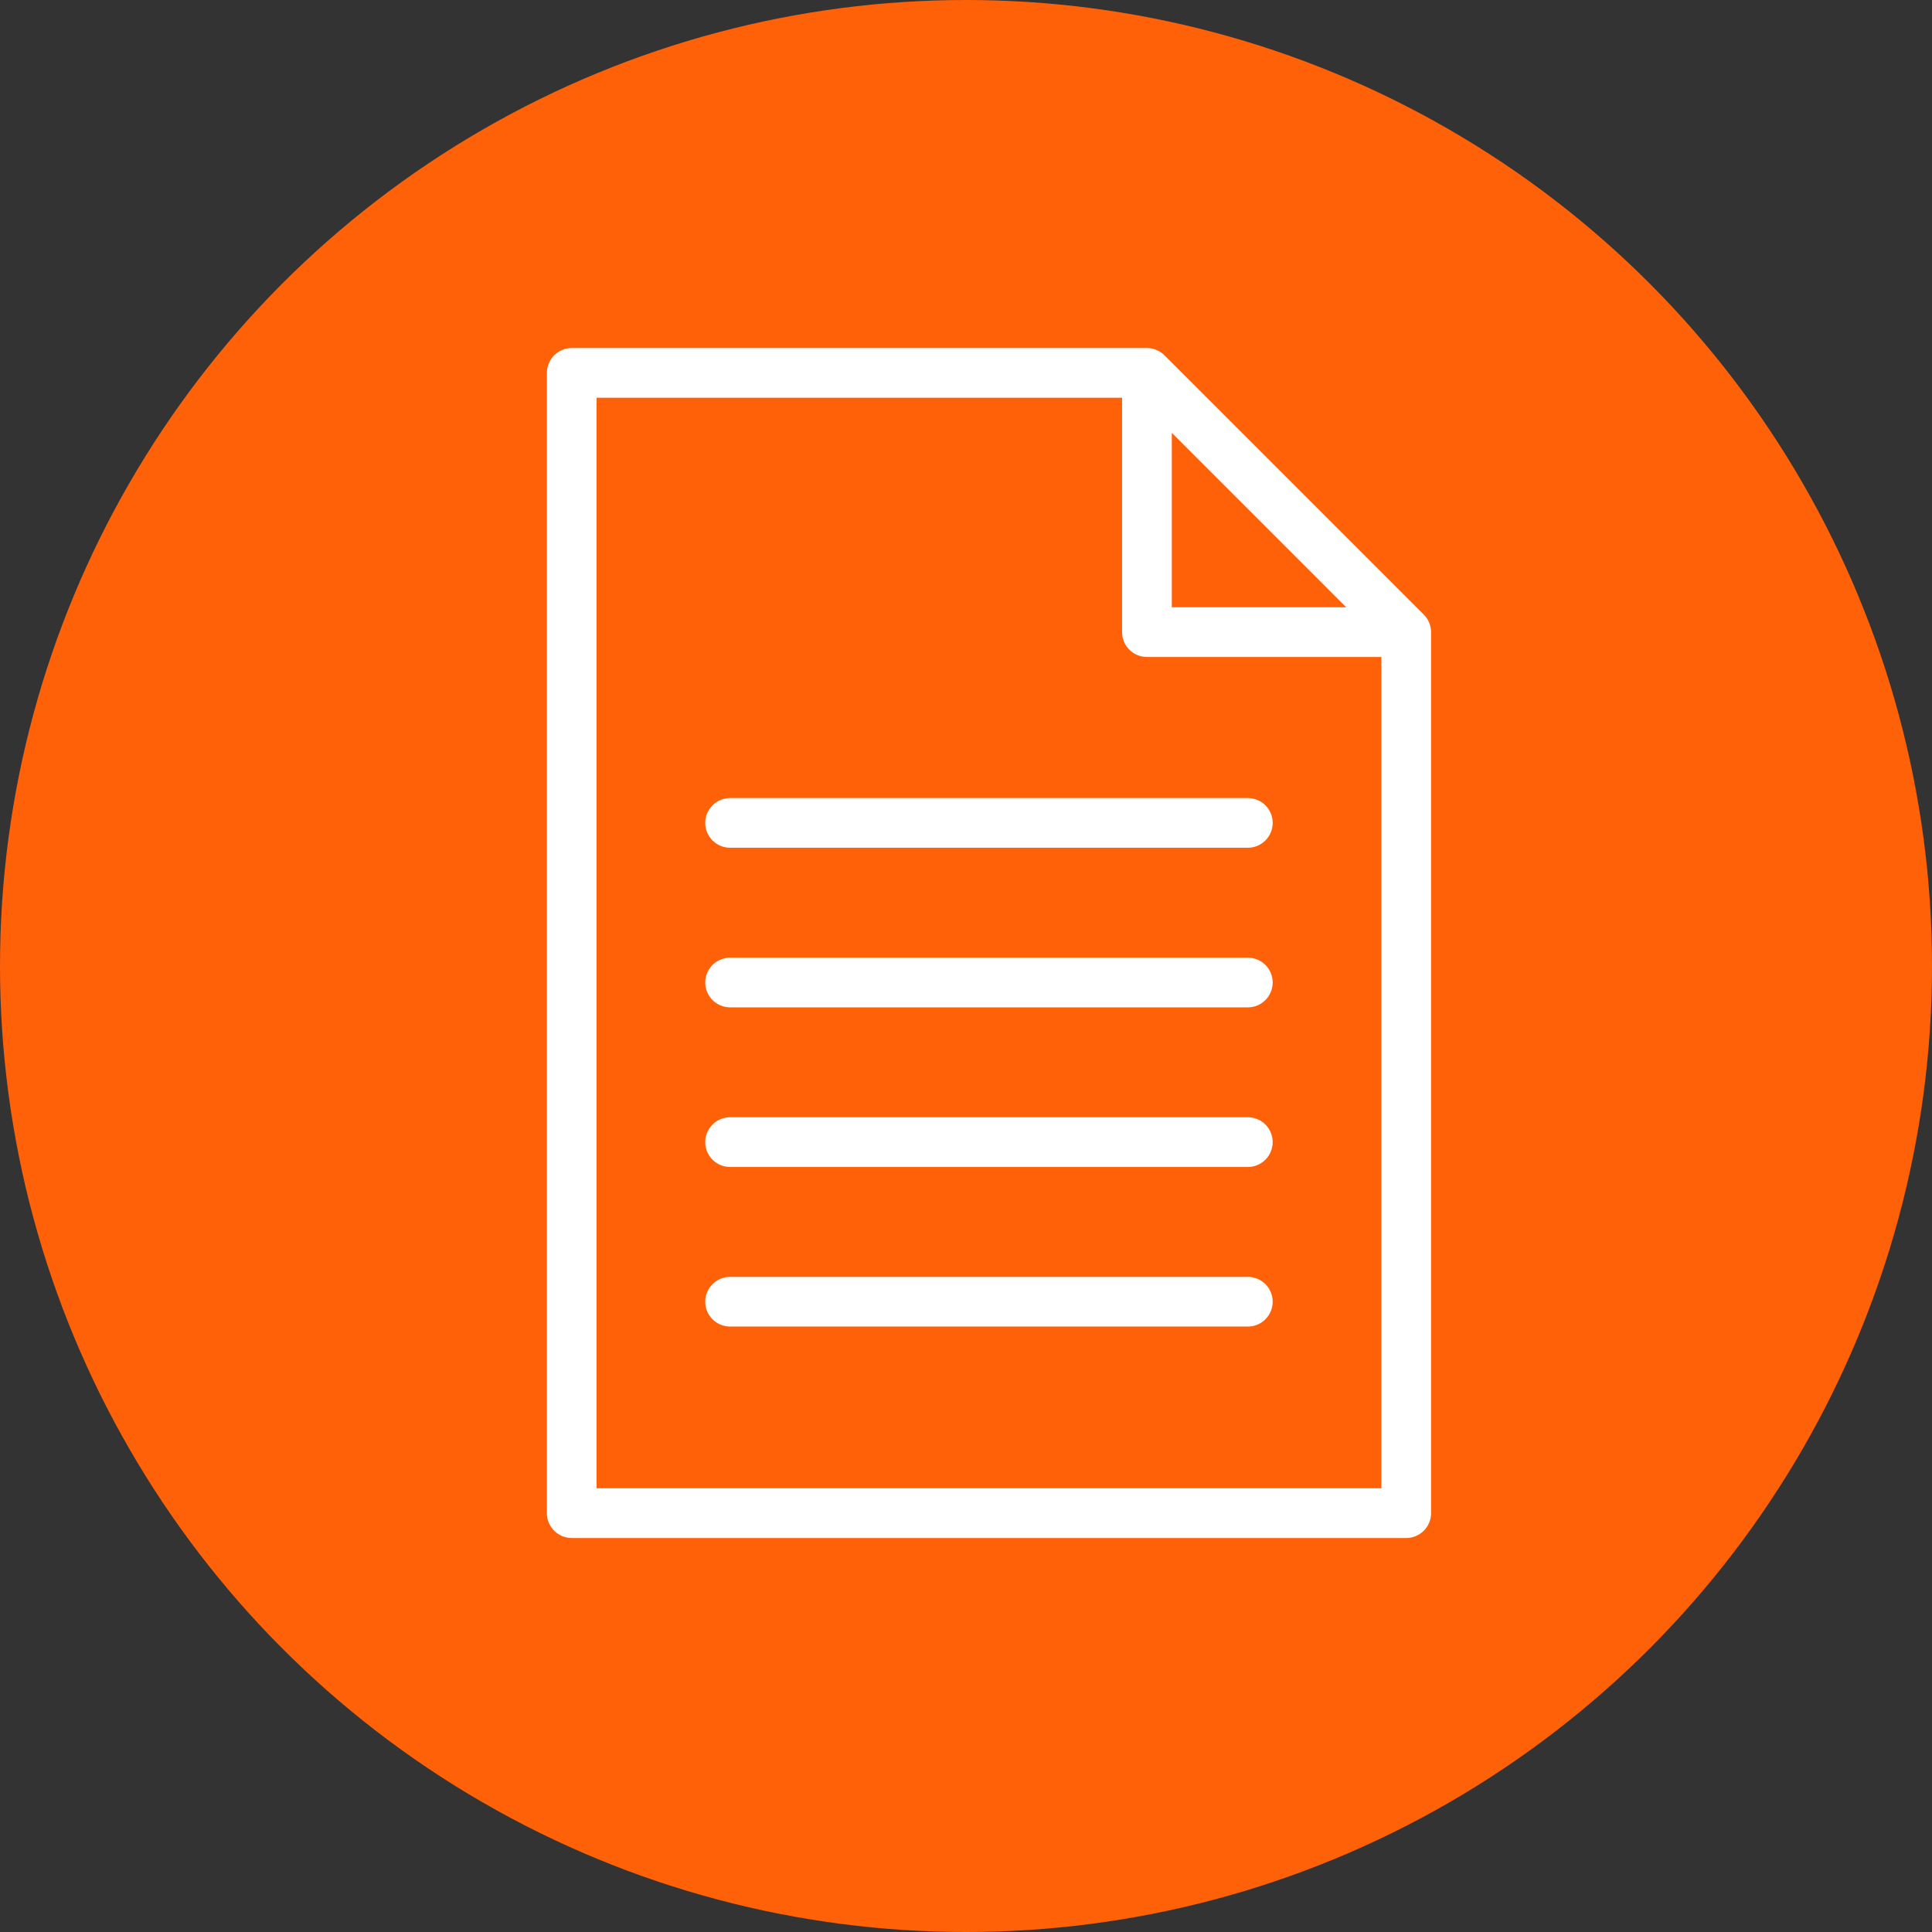
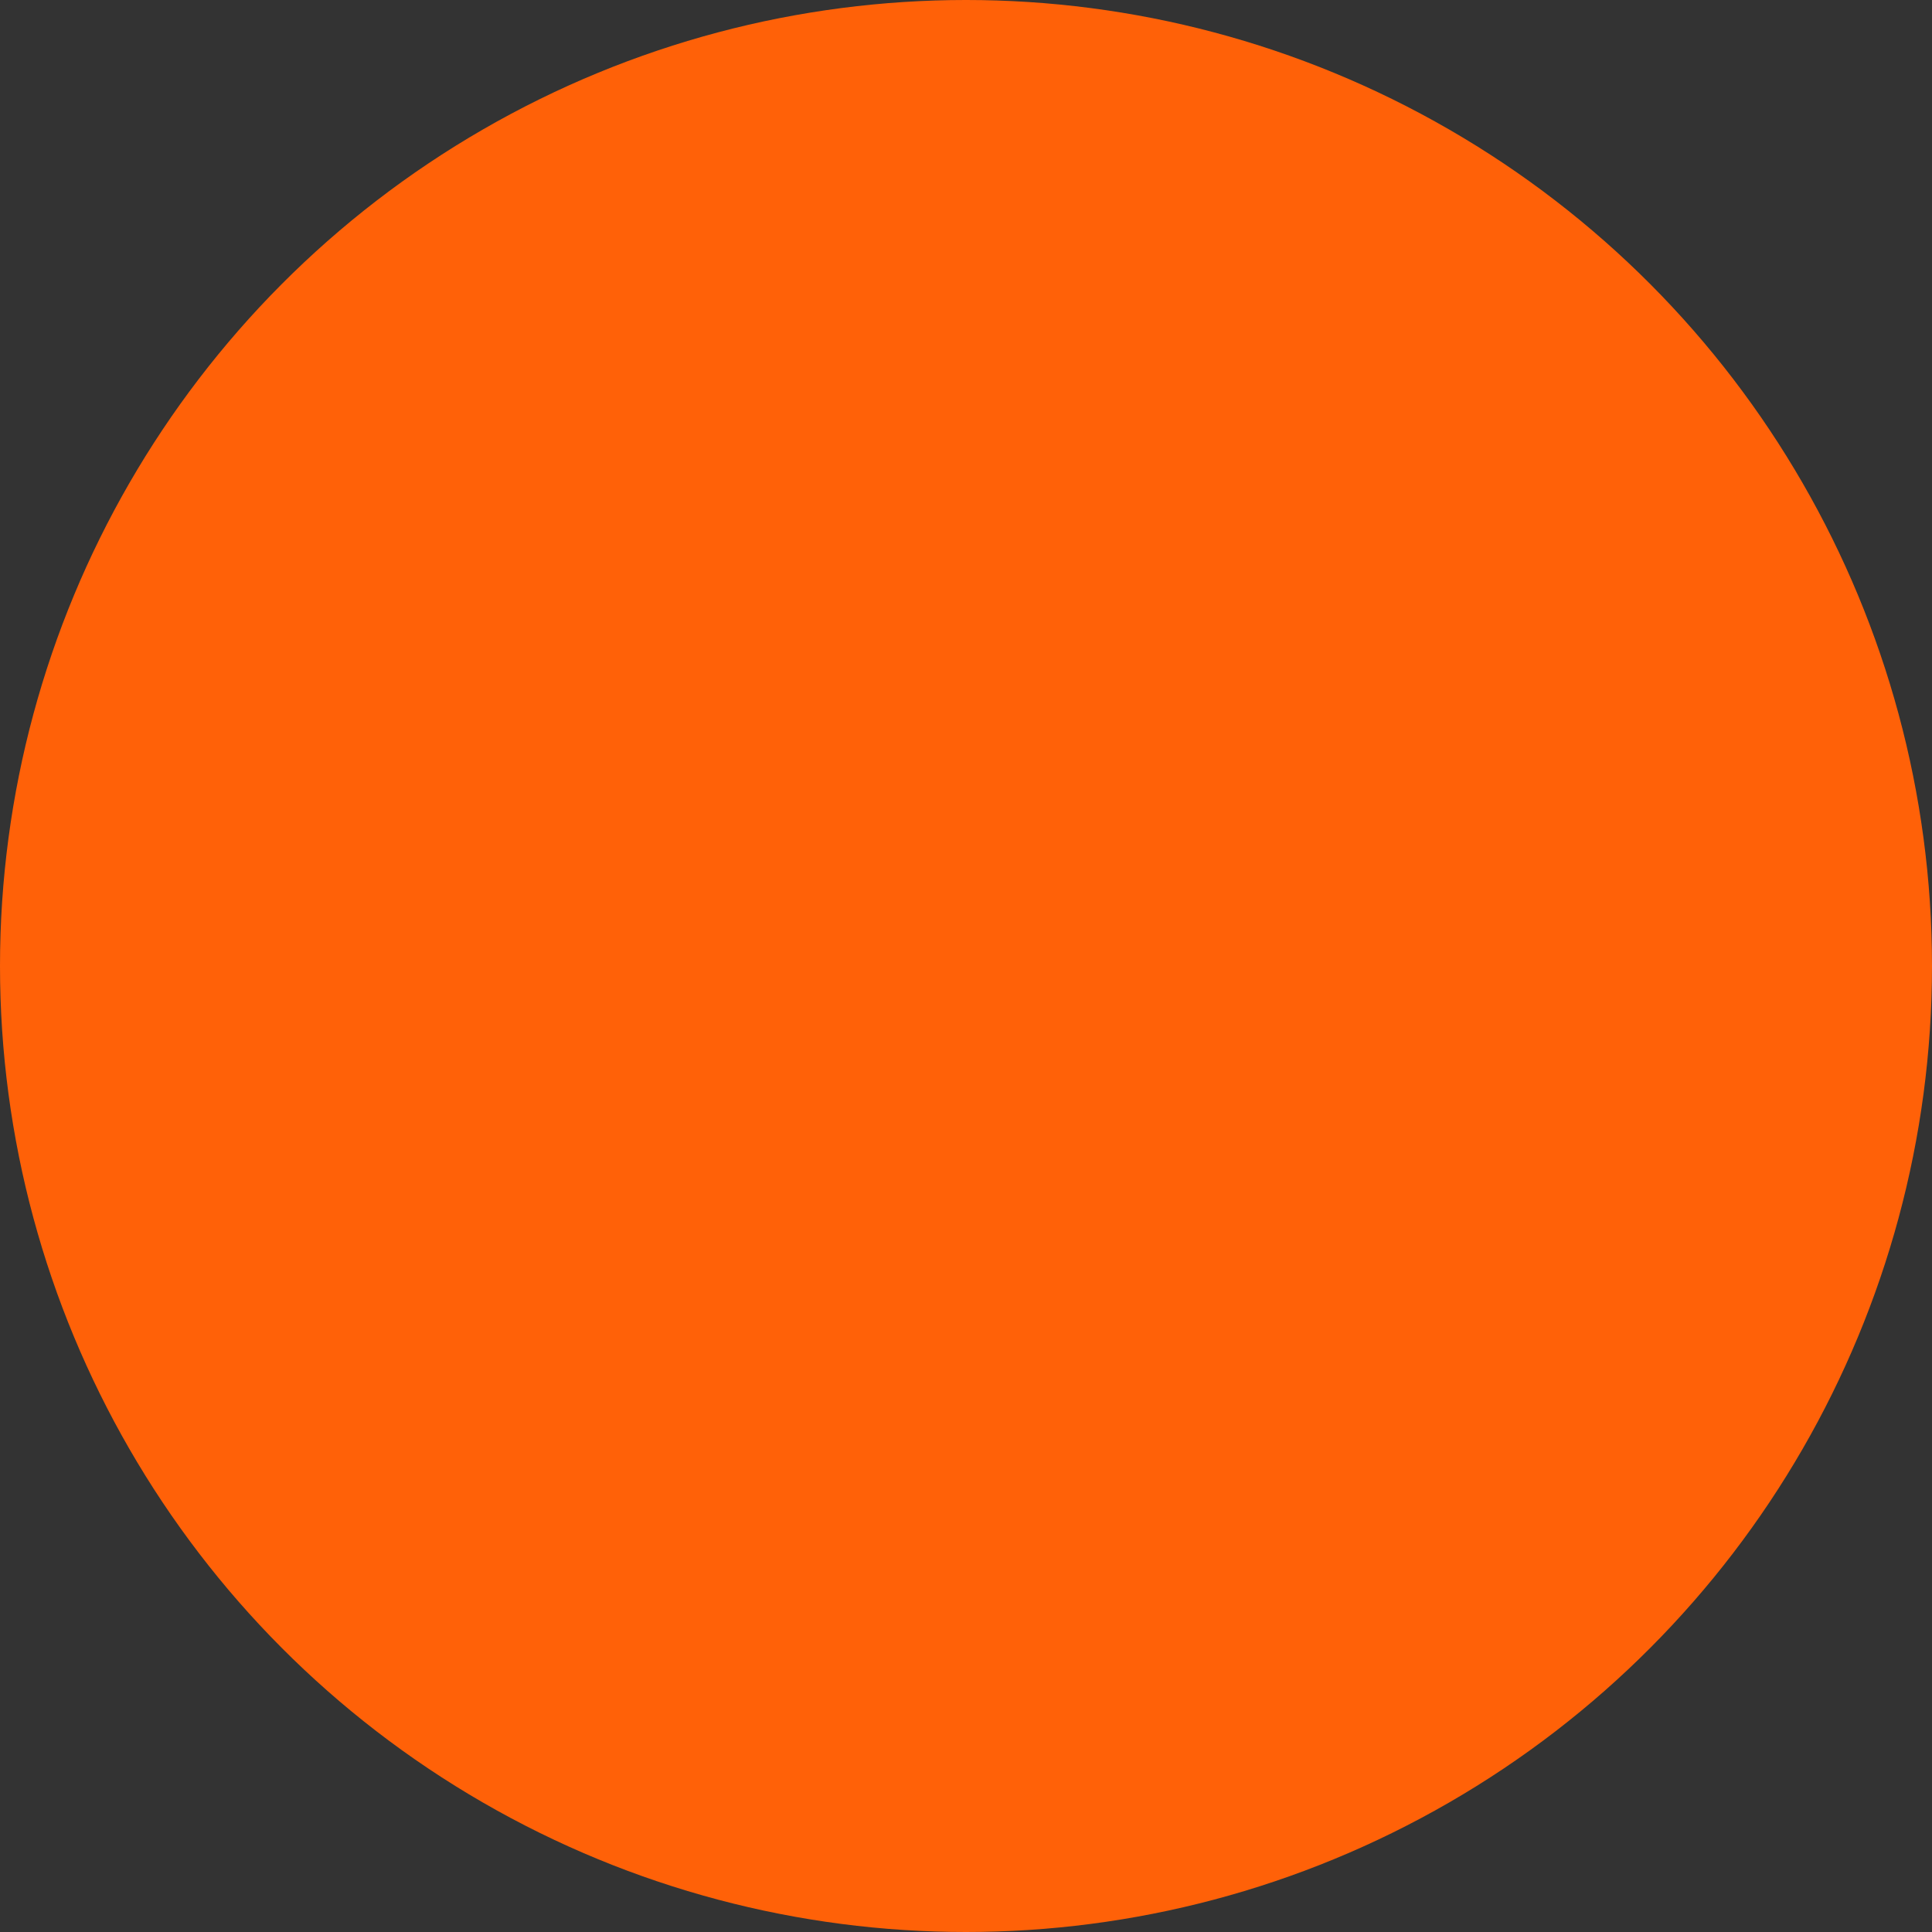
<svg xmlns="http://www.w3.org/2000/svg" width="42" height="42" viewBox="0 0 42 42" fill="none">
  <rect x="0" y="0" width="42" height="42" fill="#333333" stroke="none" />
  <circle cx="21" cy="21" r="21" fill="#FF6108" />
-   <path d="M25.327 7.736L30.952 13.361C31.057 13.466 31.11 13.604 31.11 13.742L31.11 32.895C31.11 33.193 30.868 33.435 30.57 33.435H12.429C12.131 33.435 11.889 33.193 11.889 32.895V8.106C11.889 7.808 12.131 7.566 12.429 7.566H24.934C25.089 7.566 25.229 7.632 25.327 7.737L25.327 7.736ZM15.872 21.899C15.573 21.899 15.331 21.657 15.331 21.359C15.331 21.061 15.573 20.819 15.872 20.819H27.127C27.425 20.819 27.667 21.061 27.667 21.359C27.667 21.657 27.425 21.899 27.127 21.899H15.872ZM15.872 28.838C15.573 28.838 15.331 28.596 15.331 28.298C15.331 28 15.573 27.758 15.872 27.758H27.127C27.425 27.758 27.667 28 27.667 28.298C27.667 28.596 27.425 28.838 27.127 28.838H15.872ZM15.872 25.369C15.573 25.369 15.331 25.127 15.331 24.828C15.331 24.53 15.573 24.288 15.872 24.288H27.127C27.425 24.288 27.667 24.53 27.667 24.828C27.667 25.127 27.425 25.369 27.127 25.369H15.872ZM15.872 18.429C15.573 18.429 15.331 18.187 15.331 17.889C15.331 17.591 15.573 17.349 15.872 17.349H27.127C27.425 17.349 27.667 17.591 27.667 17.889C27.667 18.187 27.425 18.429 27.127 18.429H15.872ZM30.03 14.282H24.933C24.635 14.282 24.393 14.04 24.393 13.742V8.646H12.969V32.354H30.03L30.03 14.282ZM25.474 9.409V13.202H29.266L25.474 9.409Z" fill="white" />
</svg>